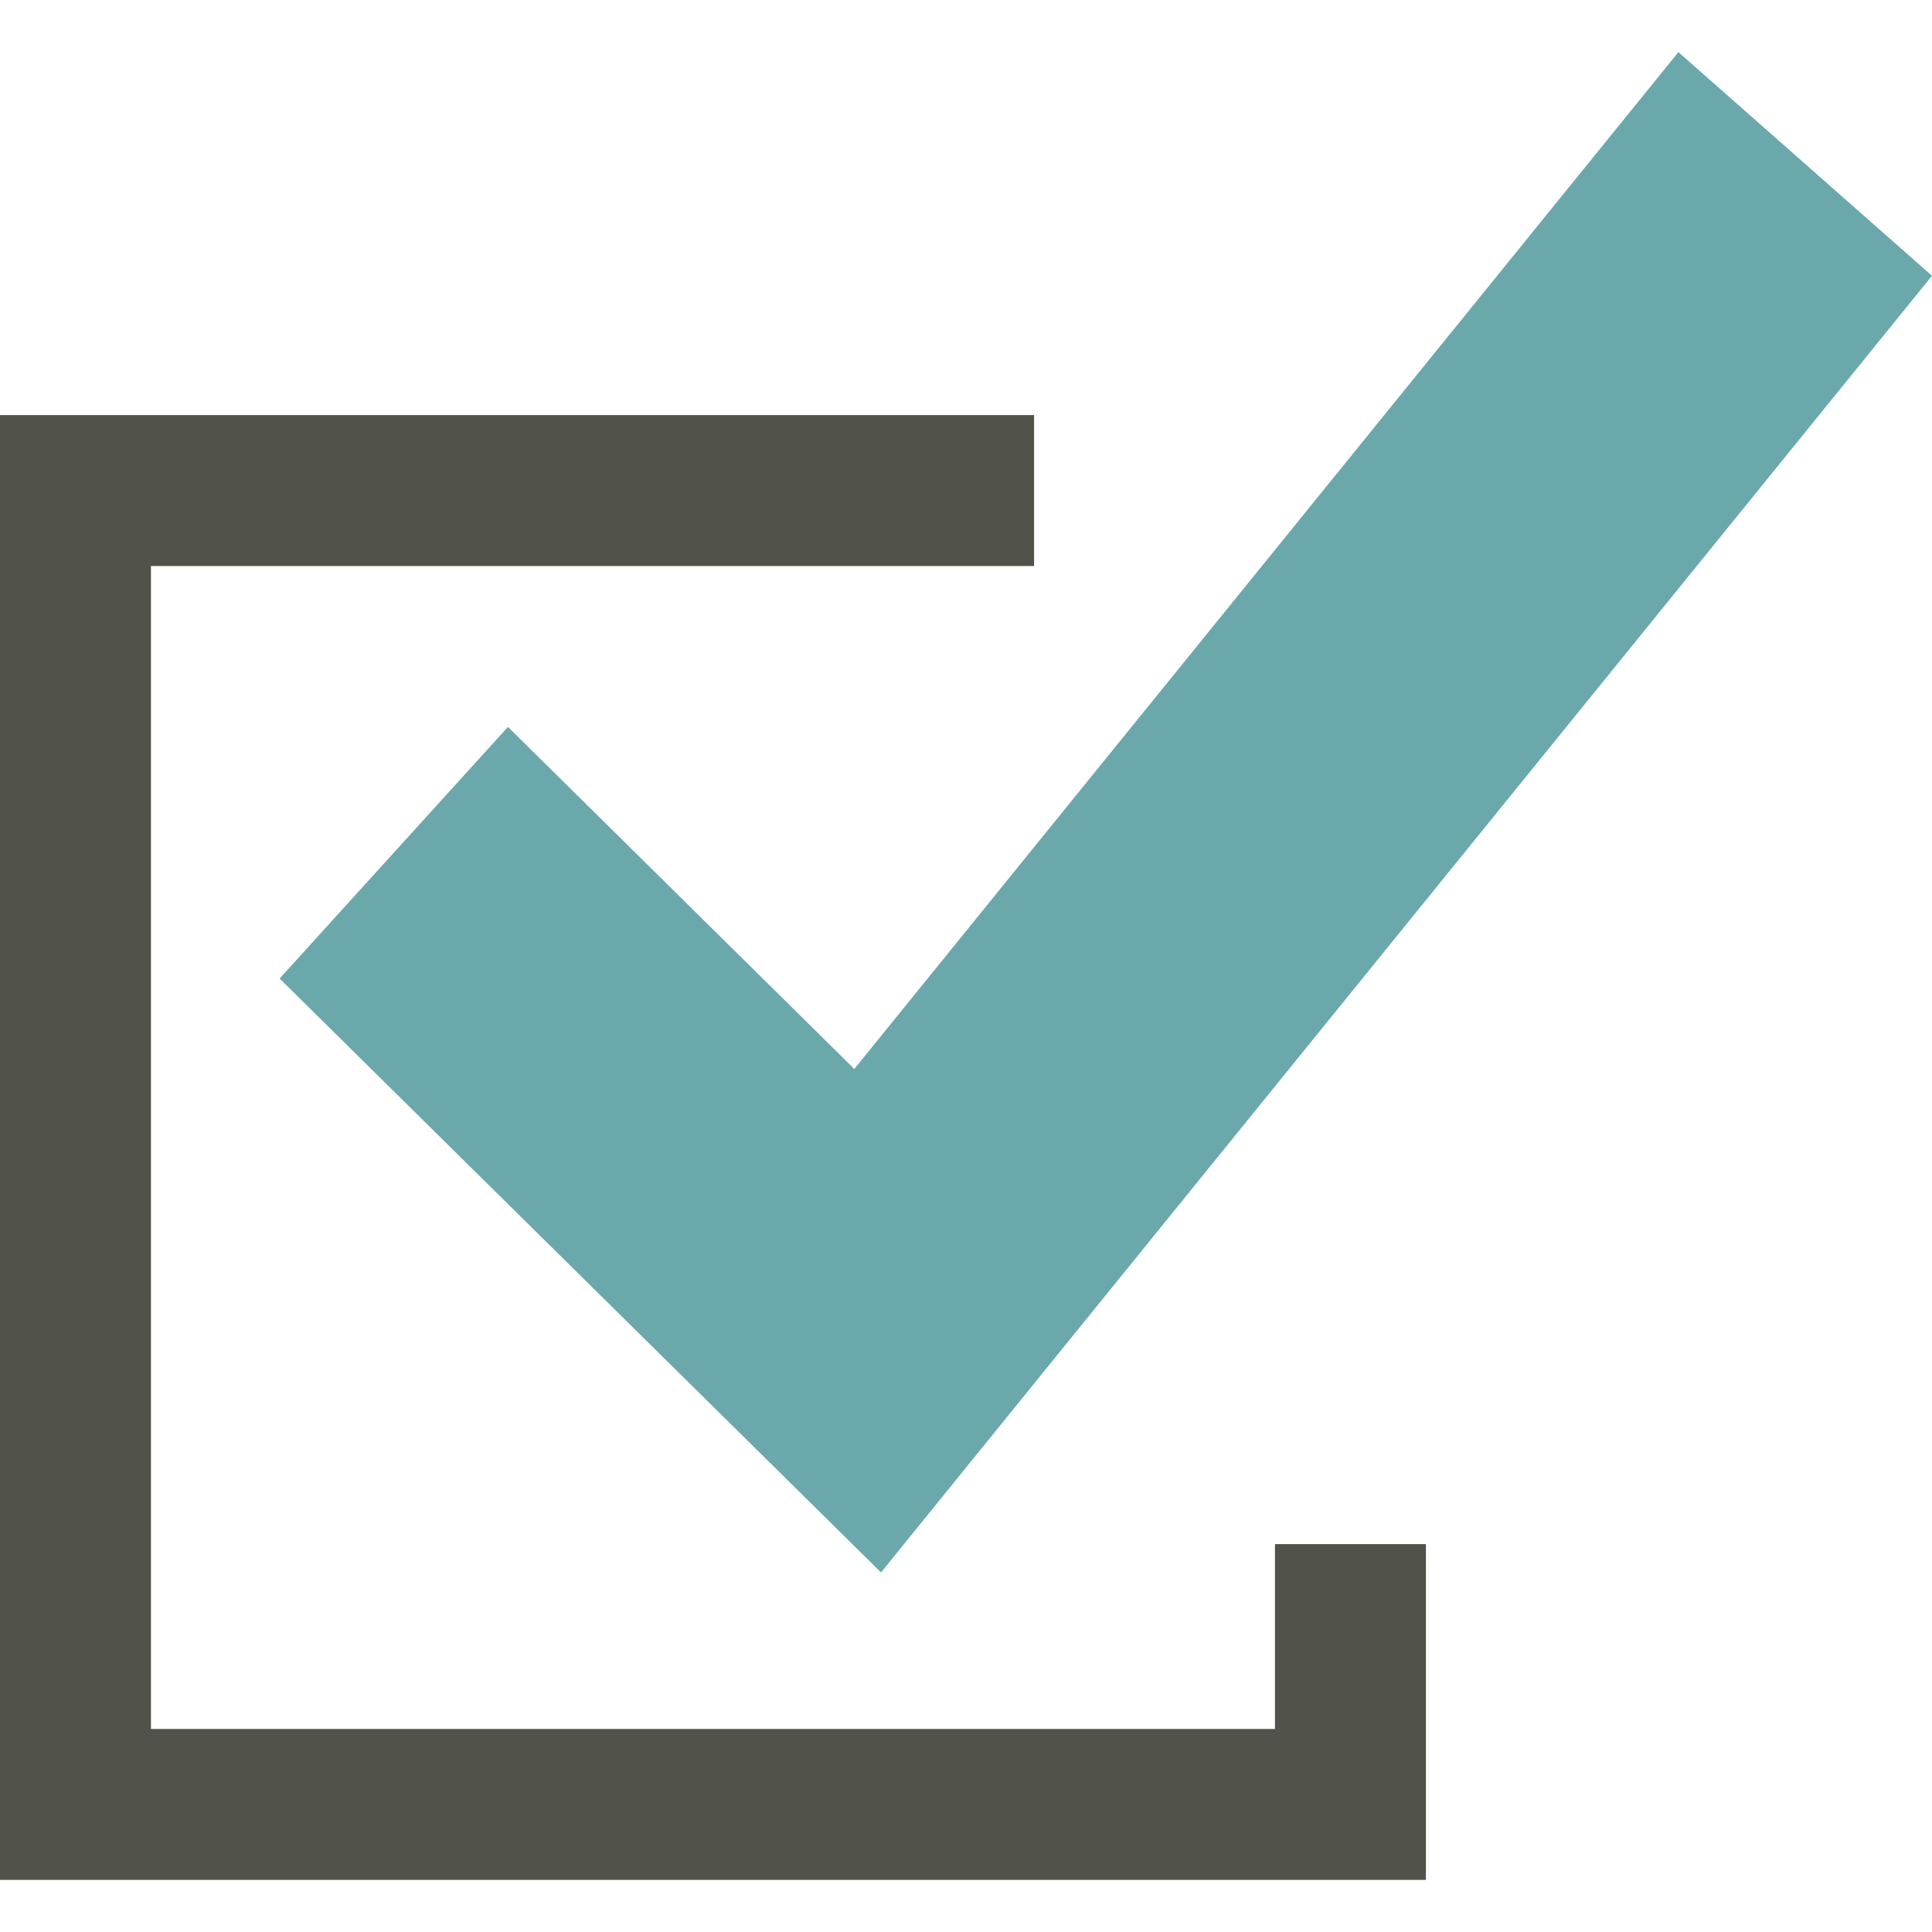
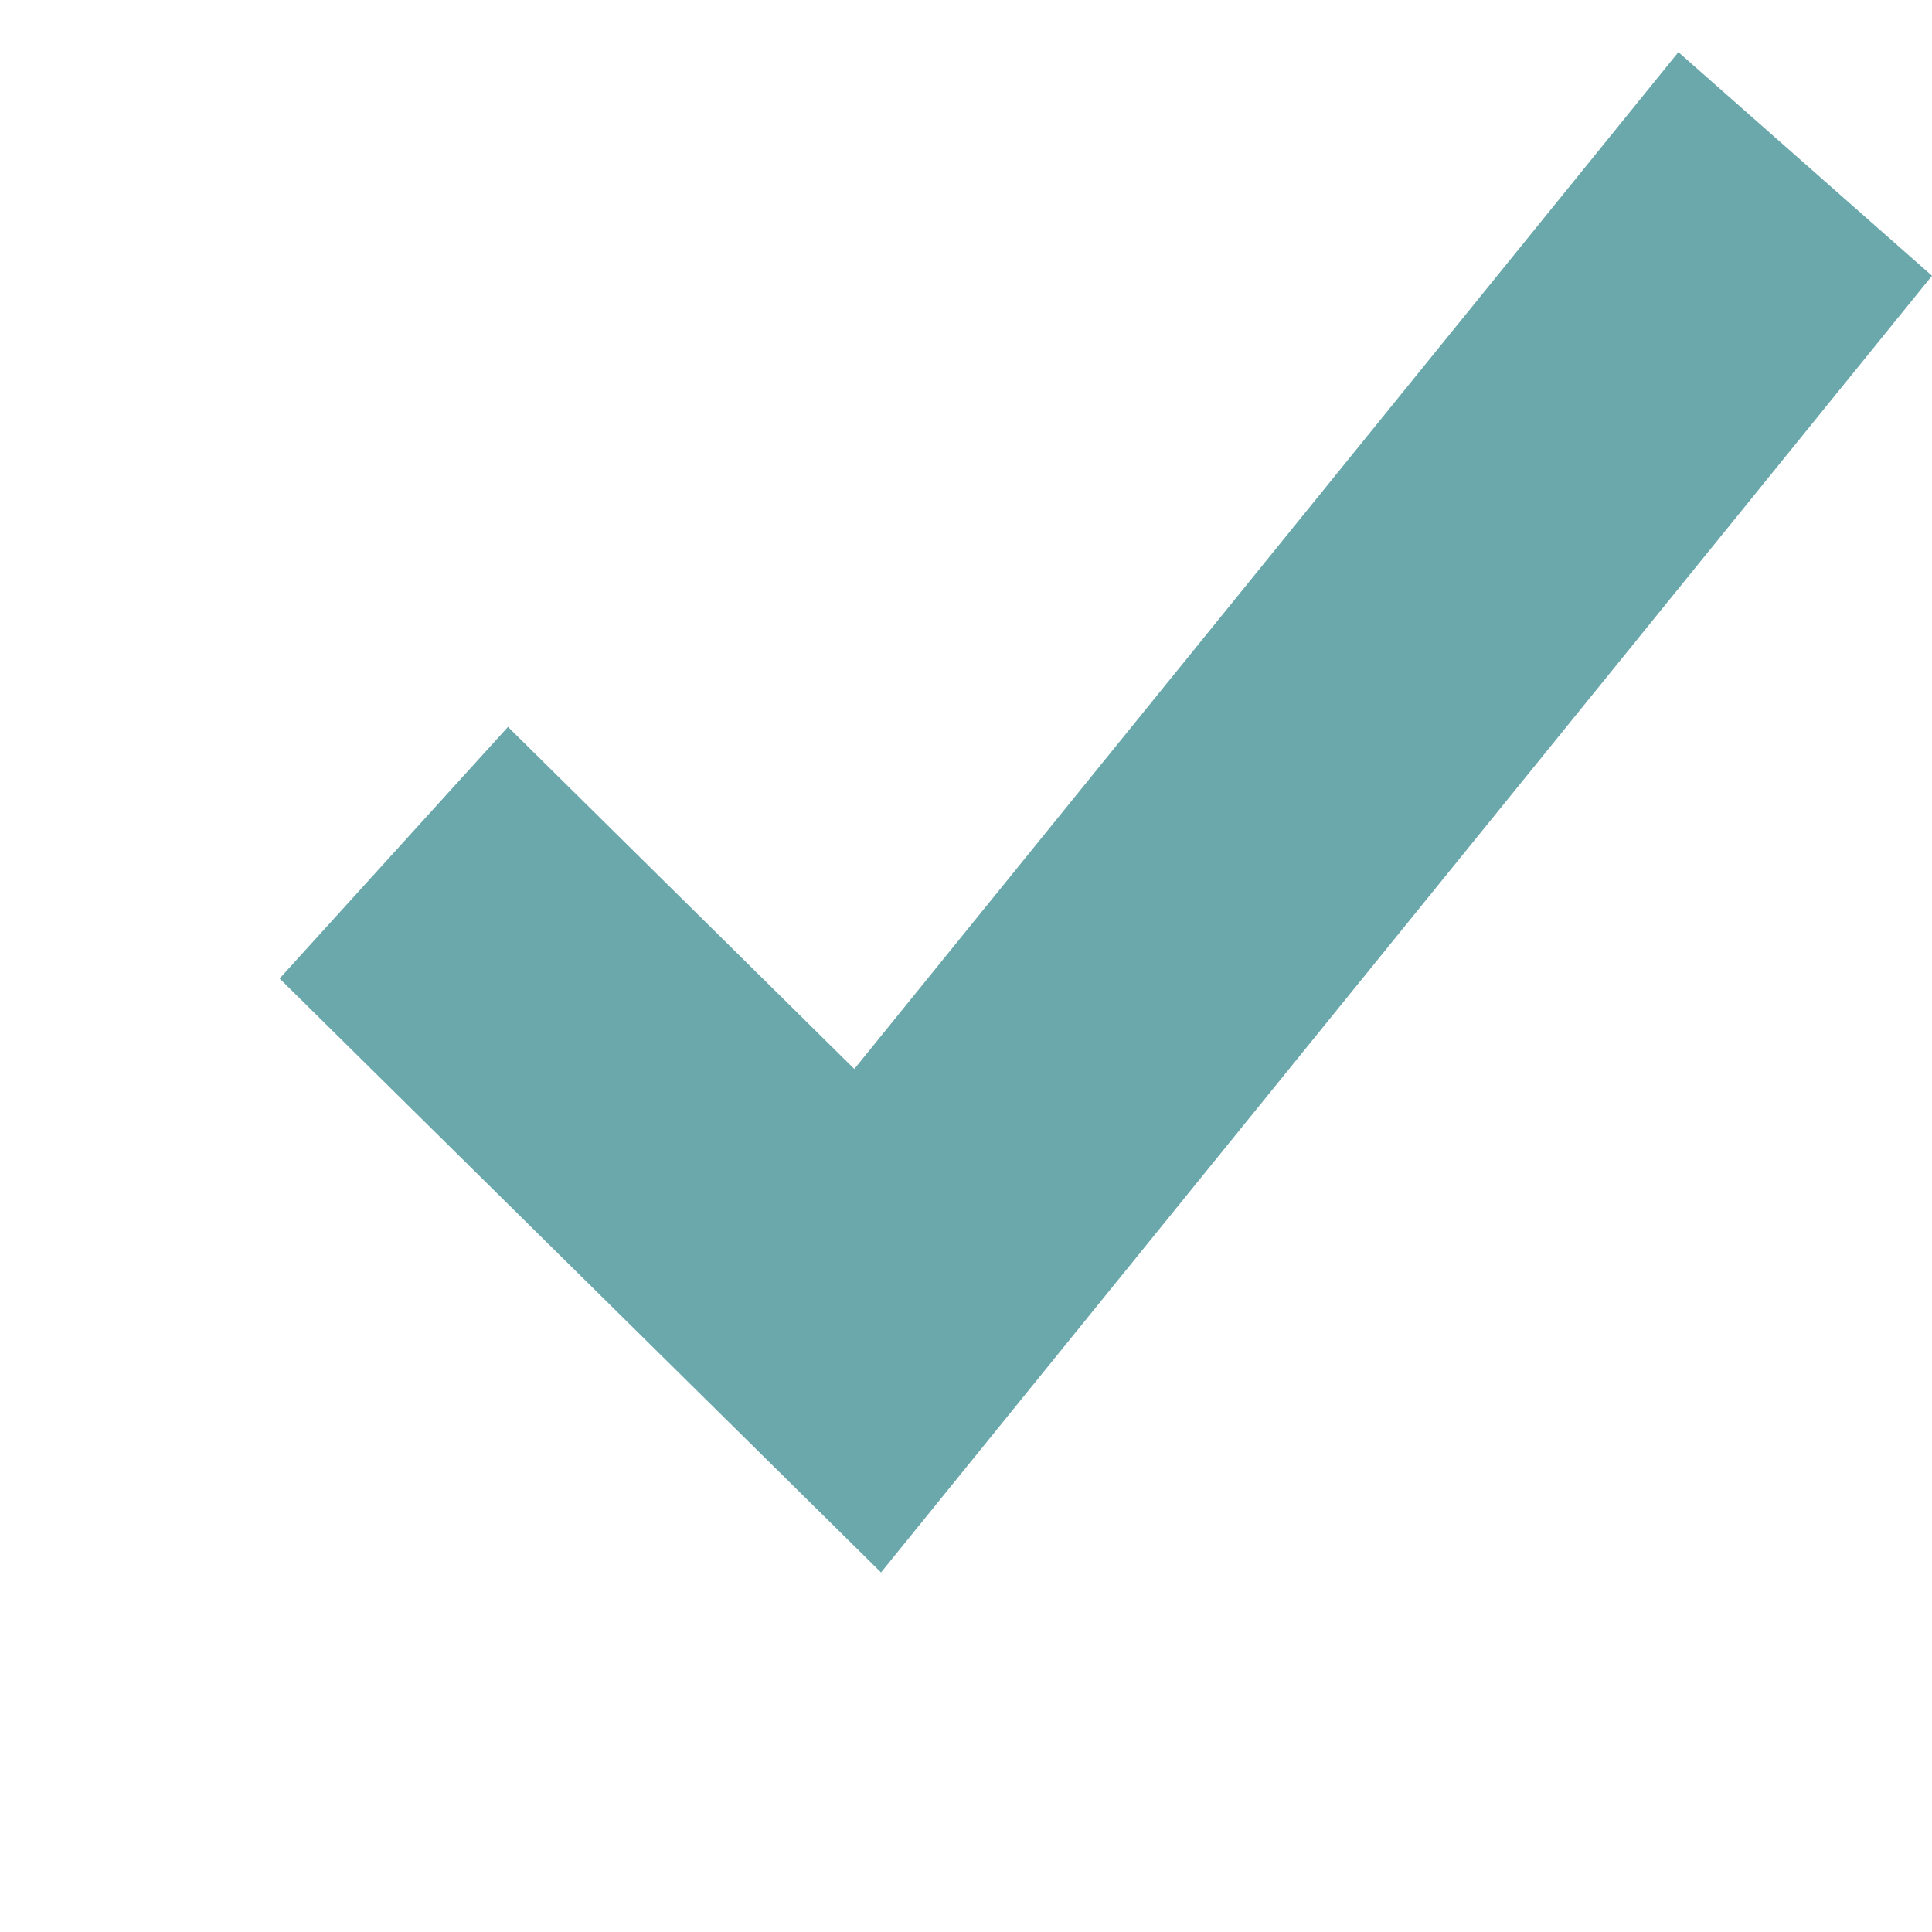
<svg xmlns="http://www.w3.org/2000/svg" version="1.1" width="512" height="512" x="0" y="0" viewBox="0 0 64 64" style="enable-background:new 0 0 512 512" xml:space="preserve" class="">
  <g>
    <path fill="#6ba8ab" d="M55.599 1.727 28.3 35.411 16.827 24.08l-7.565 8.335 19.923 19.674L64 9.136z" opacity="1" data-original="#25b6d2" class="" />
-     <path d="M47.235 62.274H0V13.75h34.255v5H5v38.524h37.235v-6.123h5z" fill="#51534a" opacity="1" data-original="#000000" class="" />
  </g>
</svg>